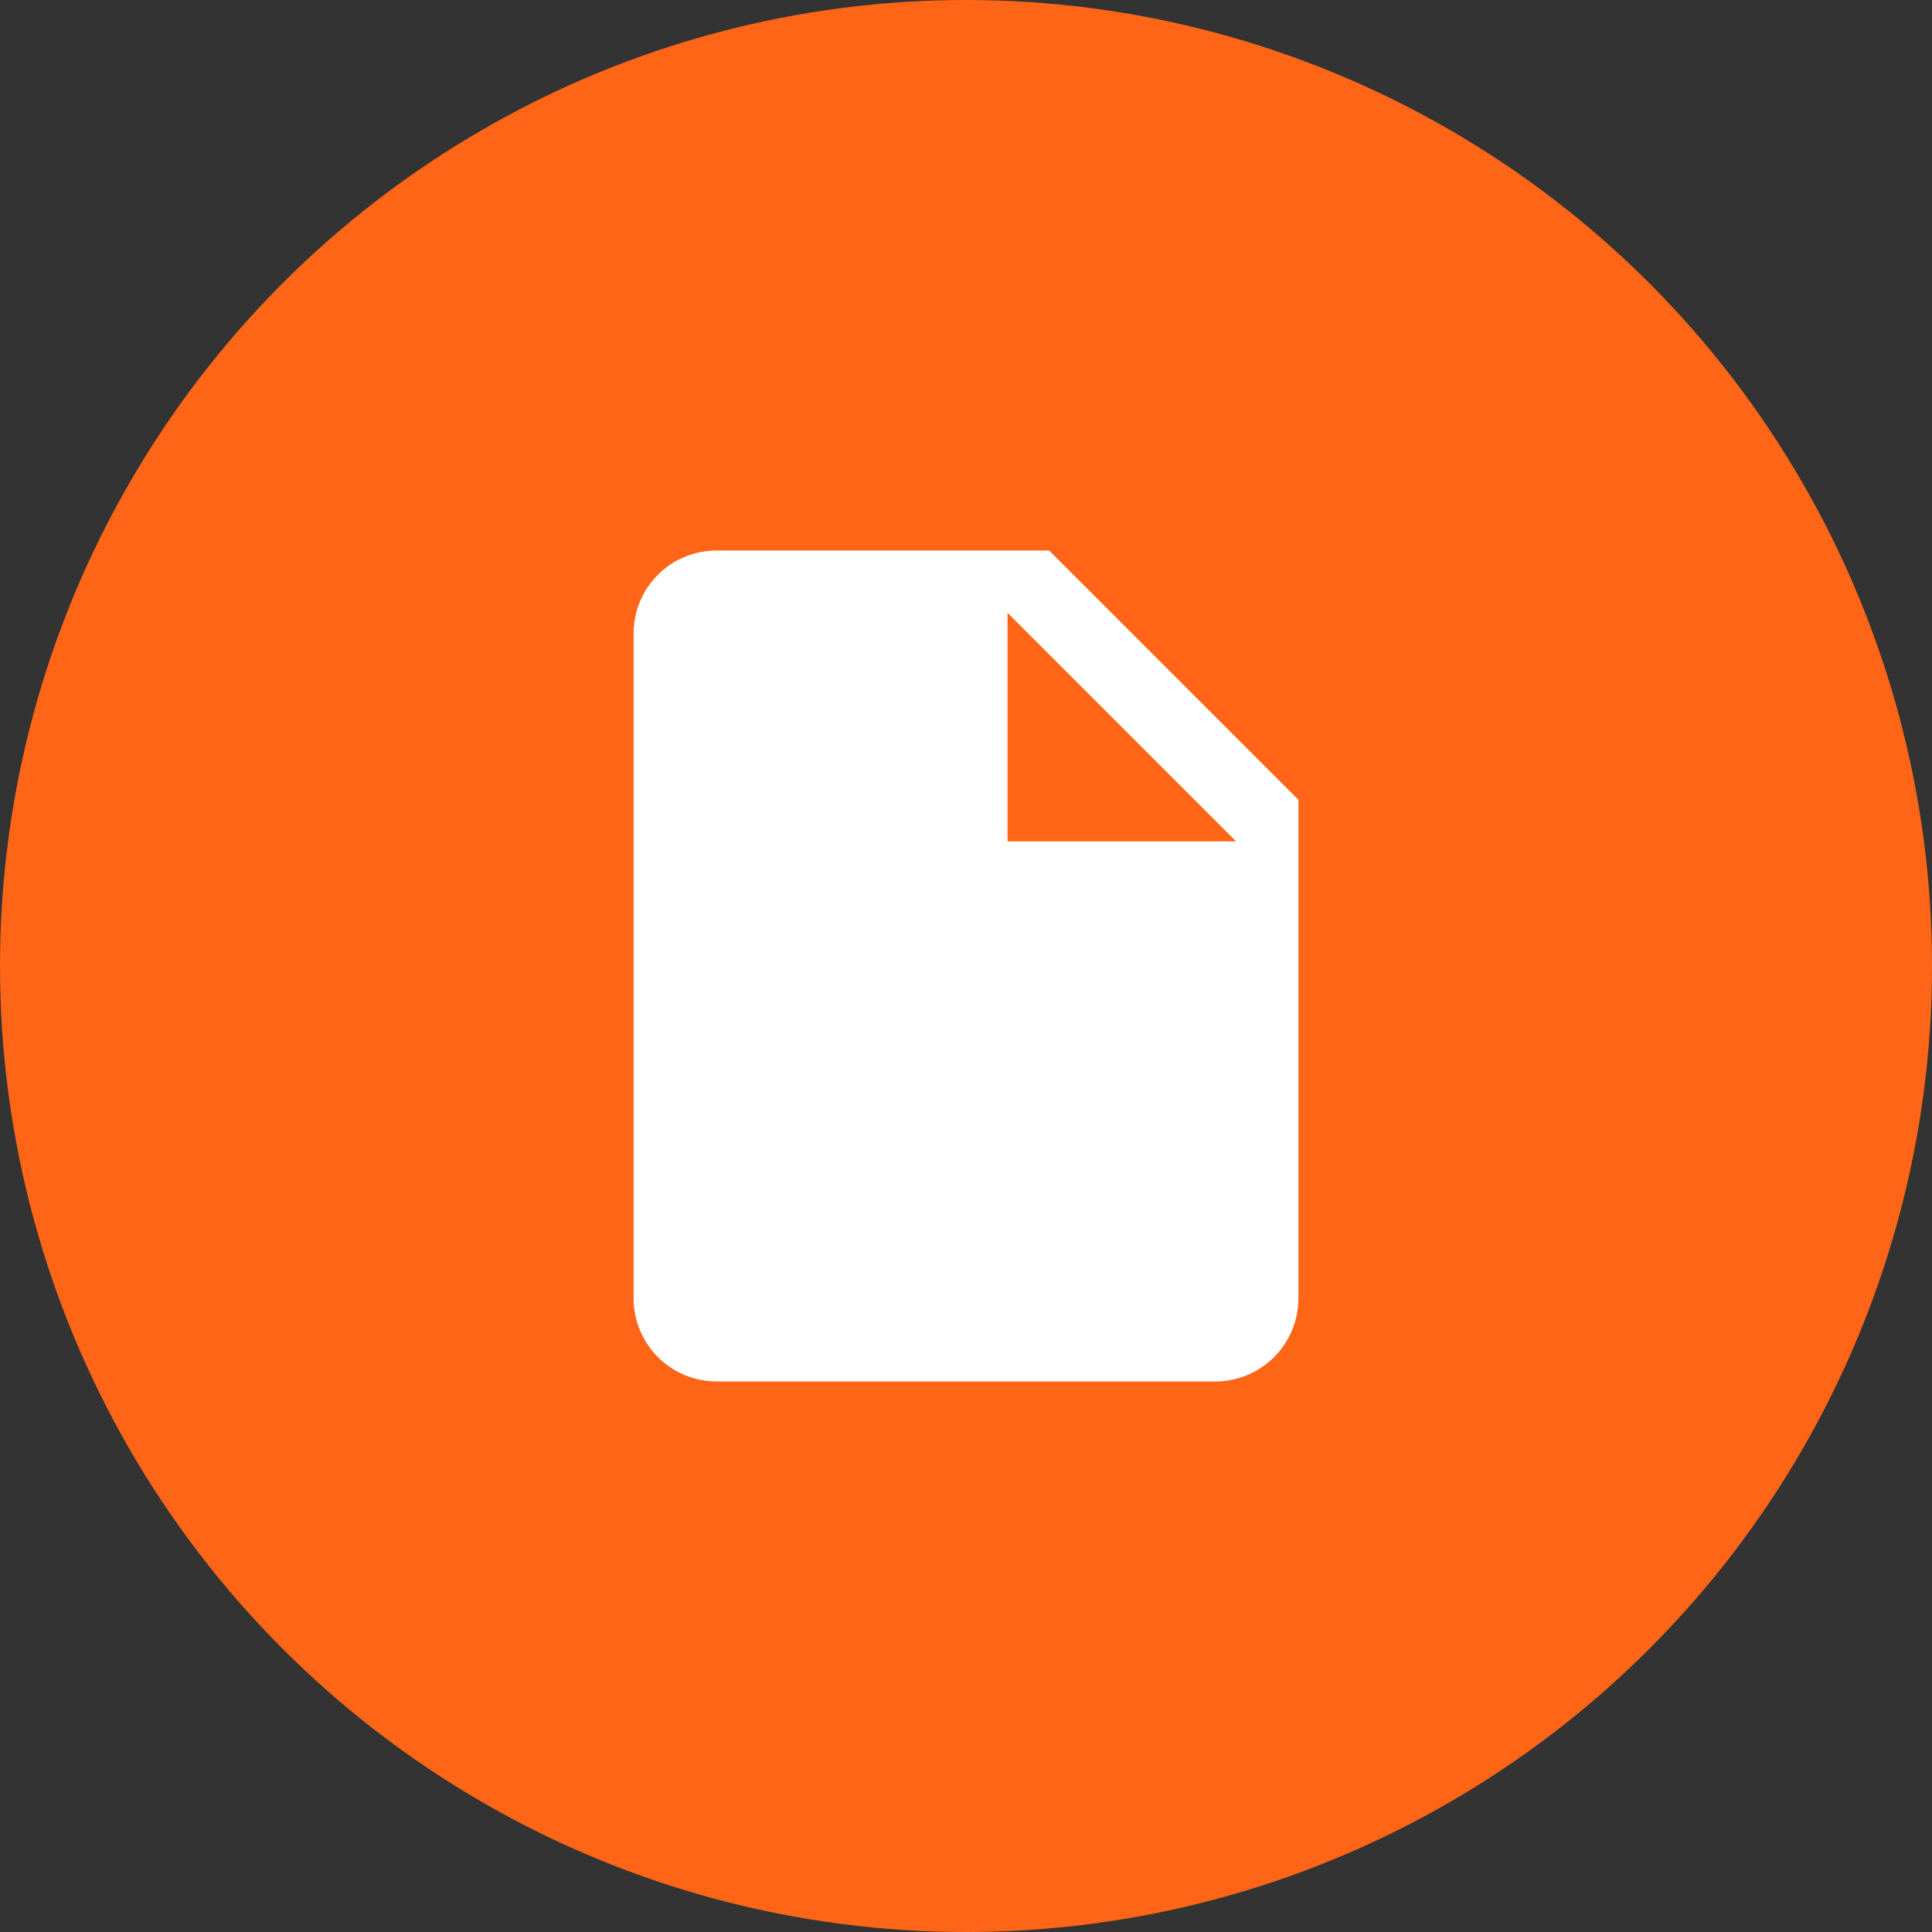
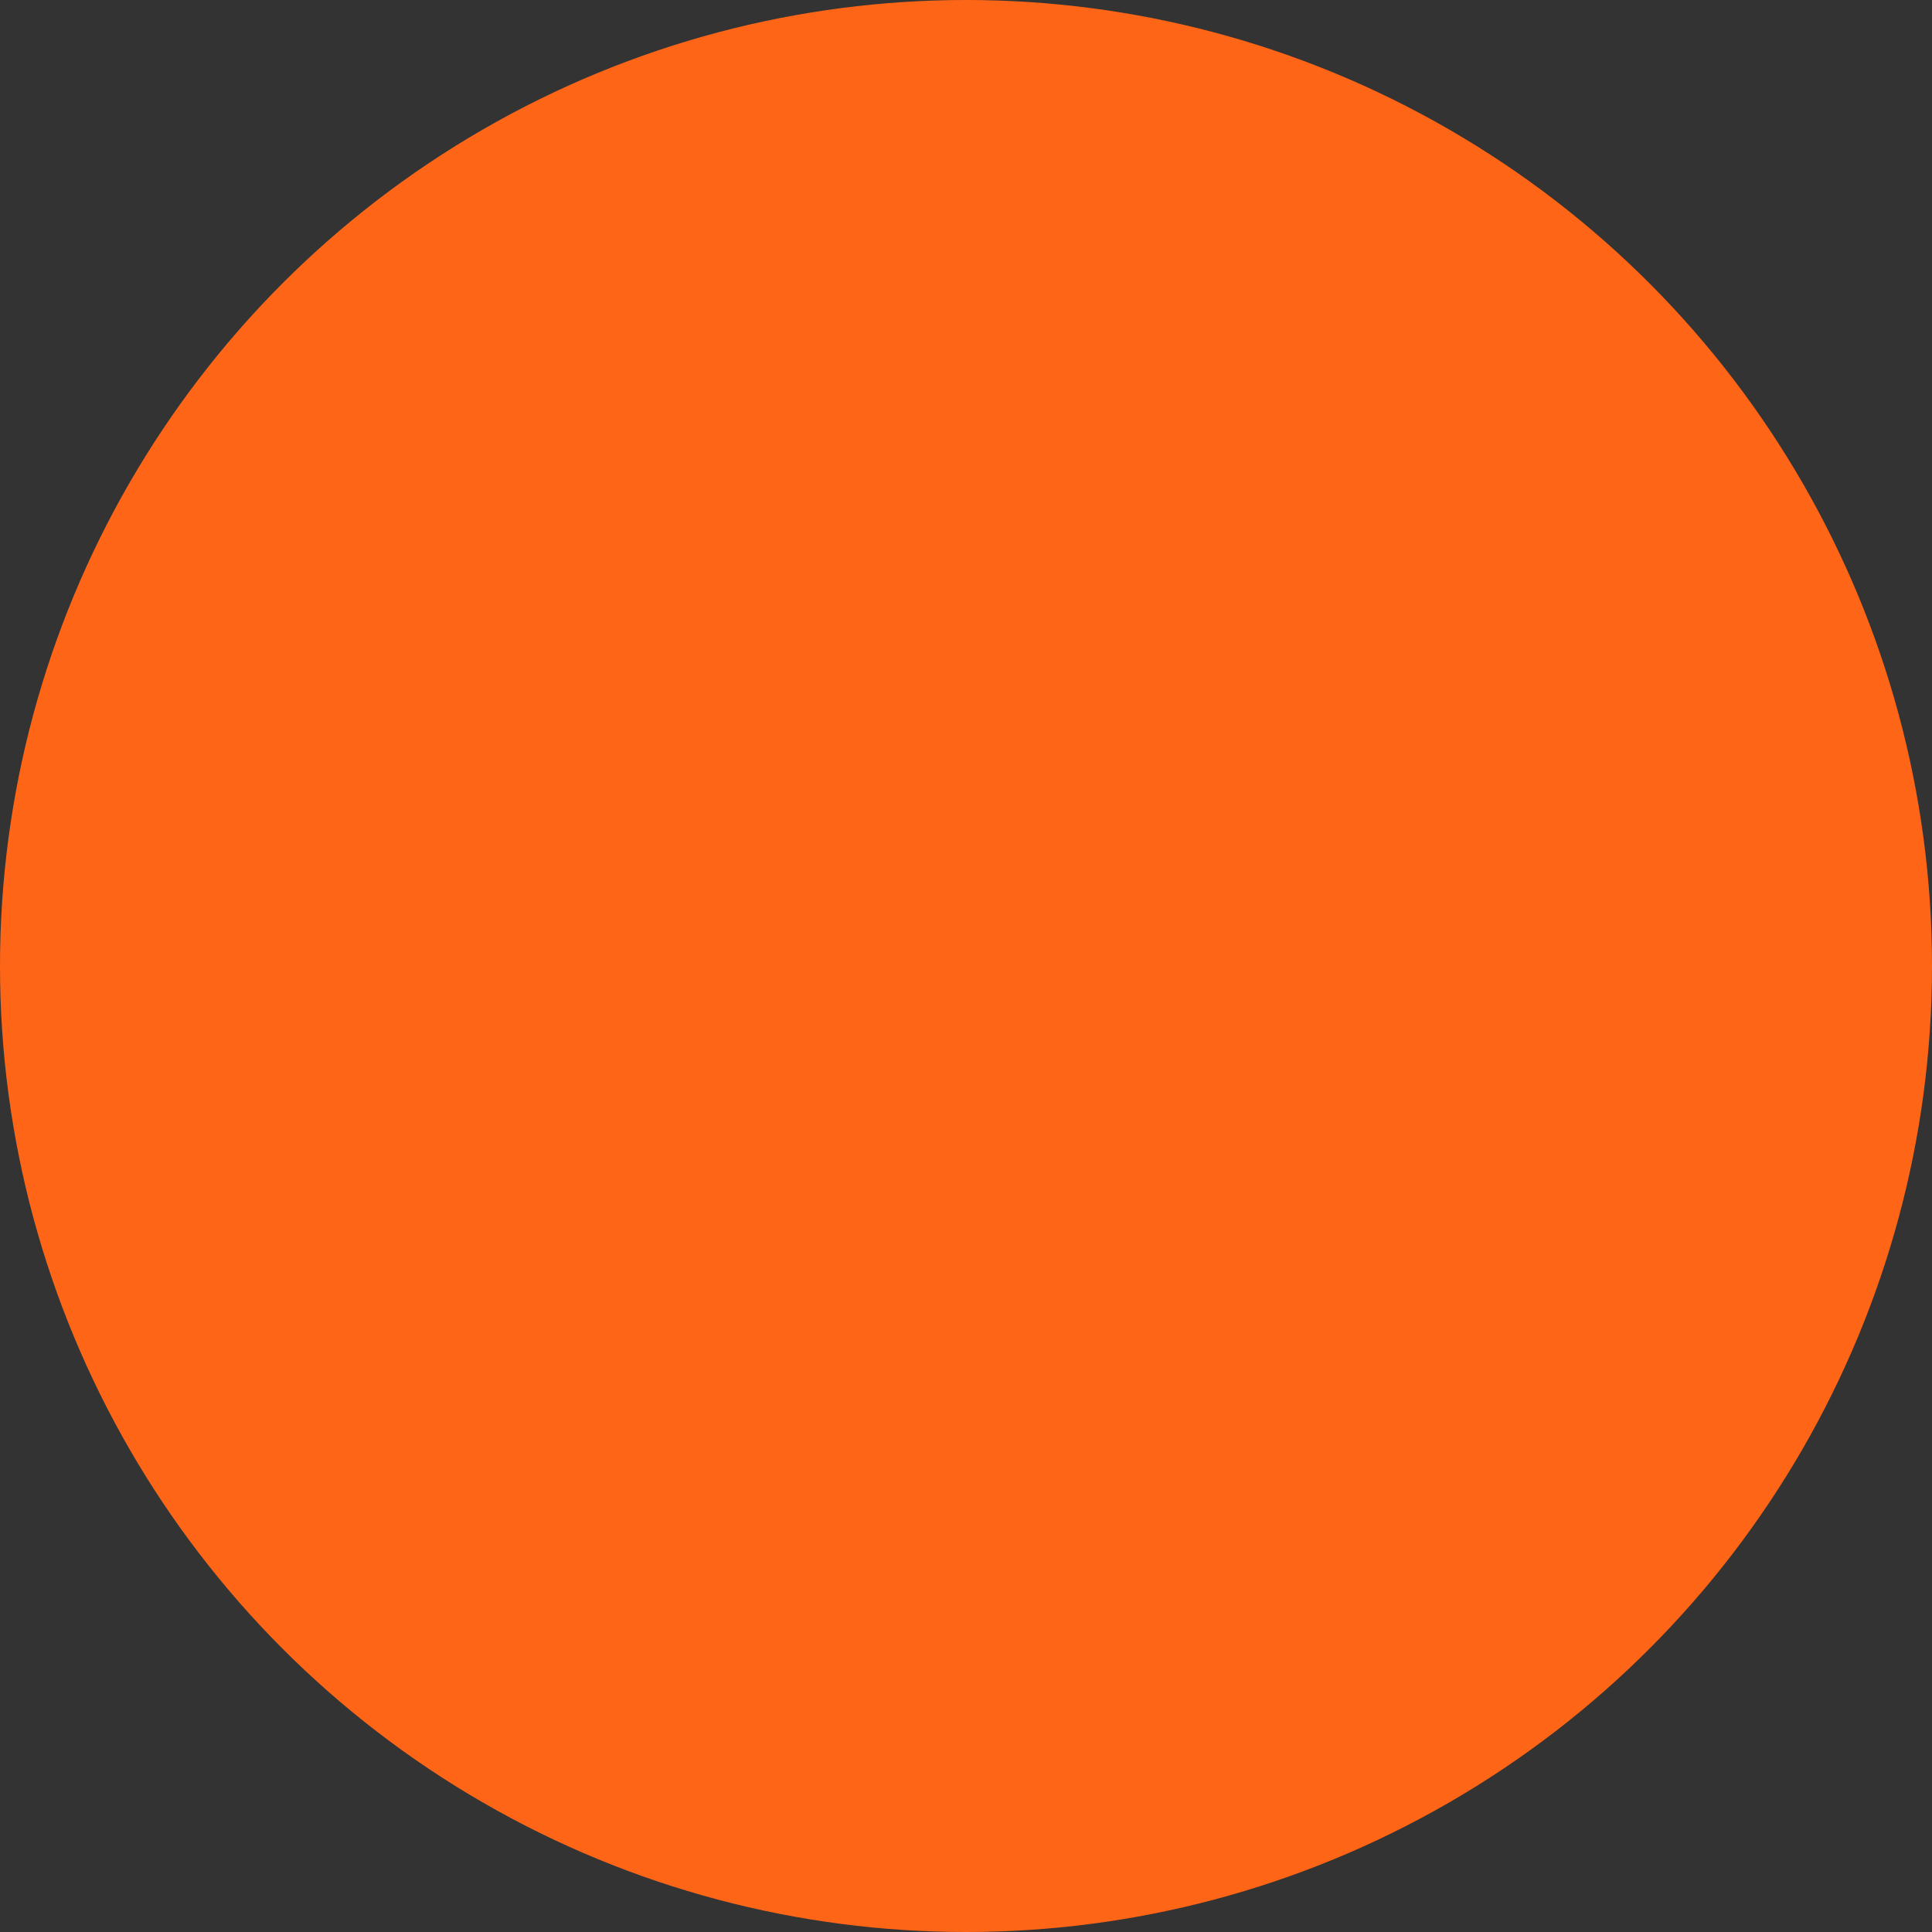
<svg xmlns="http://www.w3.org/2000/svg" width="62" height="62" viewBox="0 0 62 62" fill="none">
  <rect x="0" y="0" width="62" height="62" fill="#333333" stroke="none" />
  <circle cx="31" cy="31" r="31" fill="#FF6517" />
-   <path d="M32.333 27V19.667L39.667 27M23 17.667C21.52 17.667 20.333 18.853 20.333 20.333V41.667C20.333 42.374 20.614 43.052 21.114 43.552C21.614 44.052 22.293 44.333 23 44.333H39C39.707 44.333 40.386 44.052 40.886 43.552C41.386 43.052 41.667 42.374 41.667 41.667V25.667L33.667 17.667H23Z" fill="white" />
</svg>